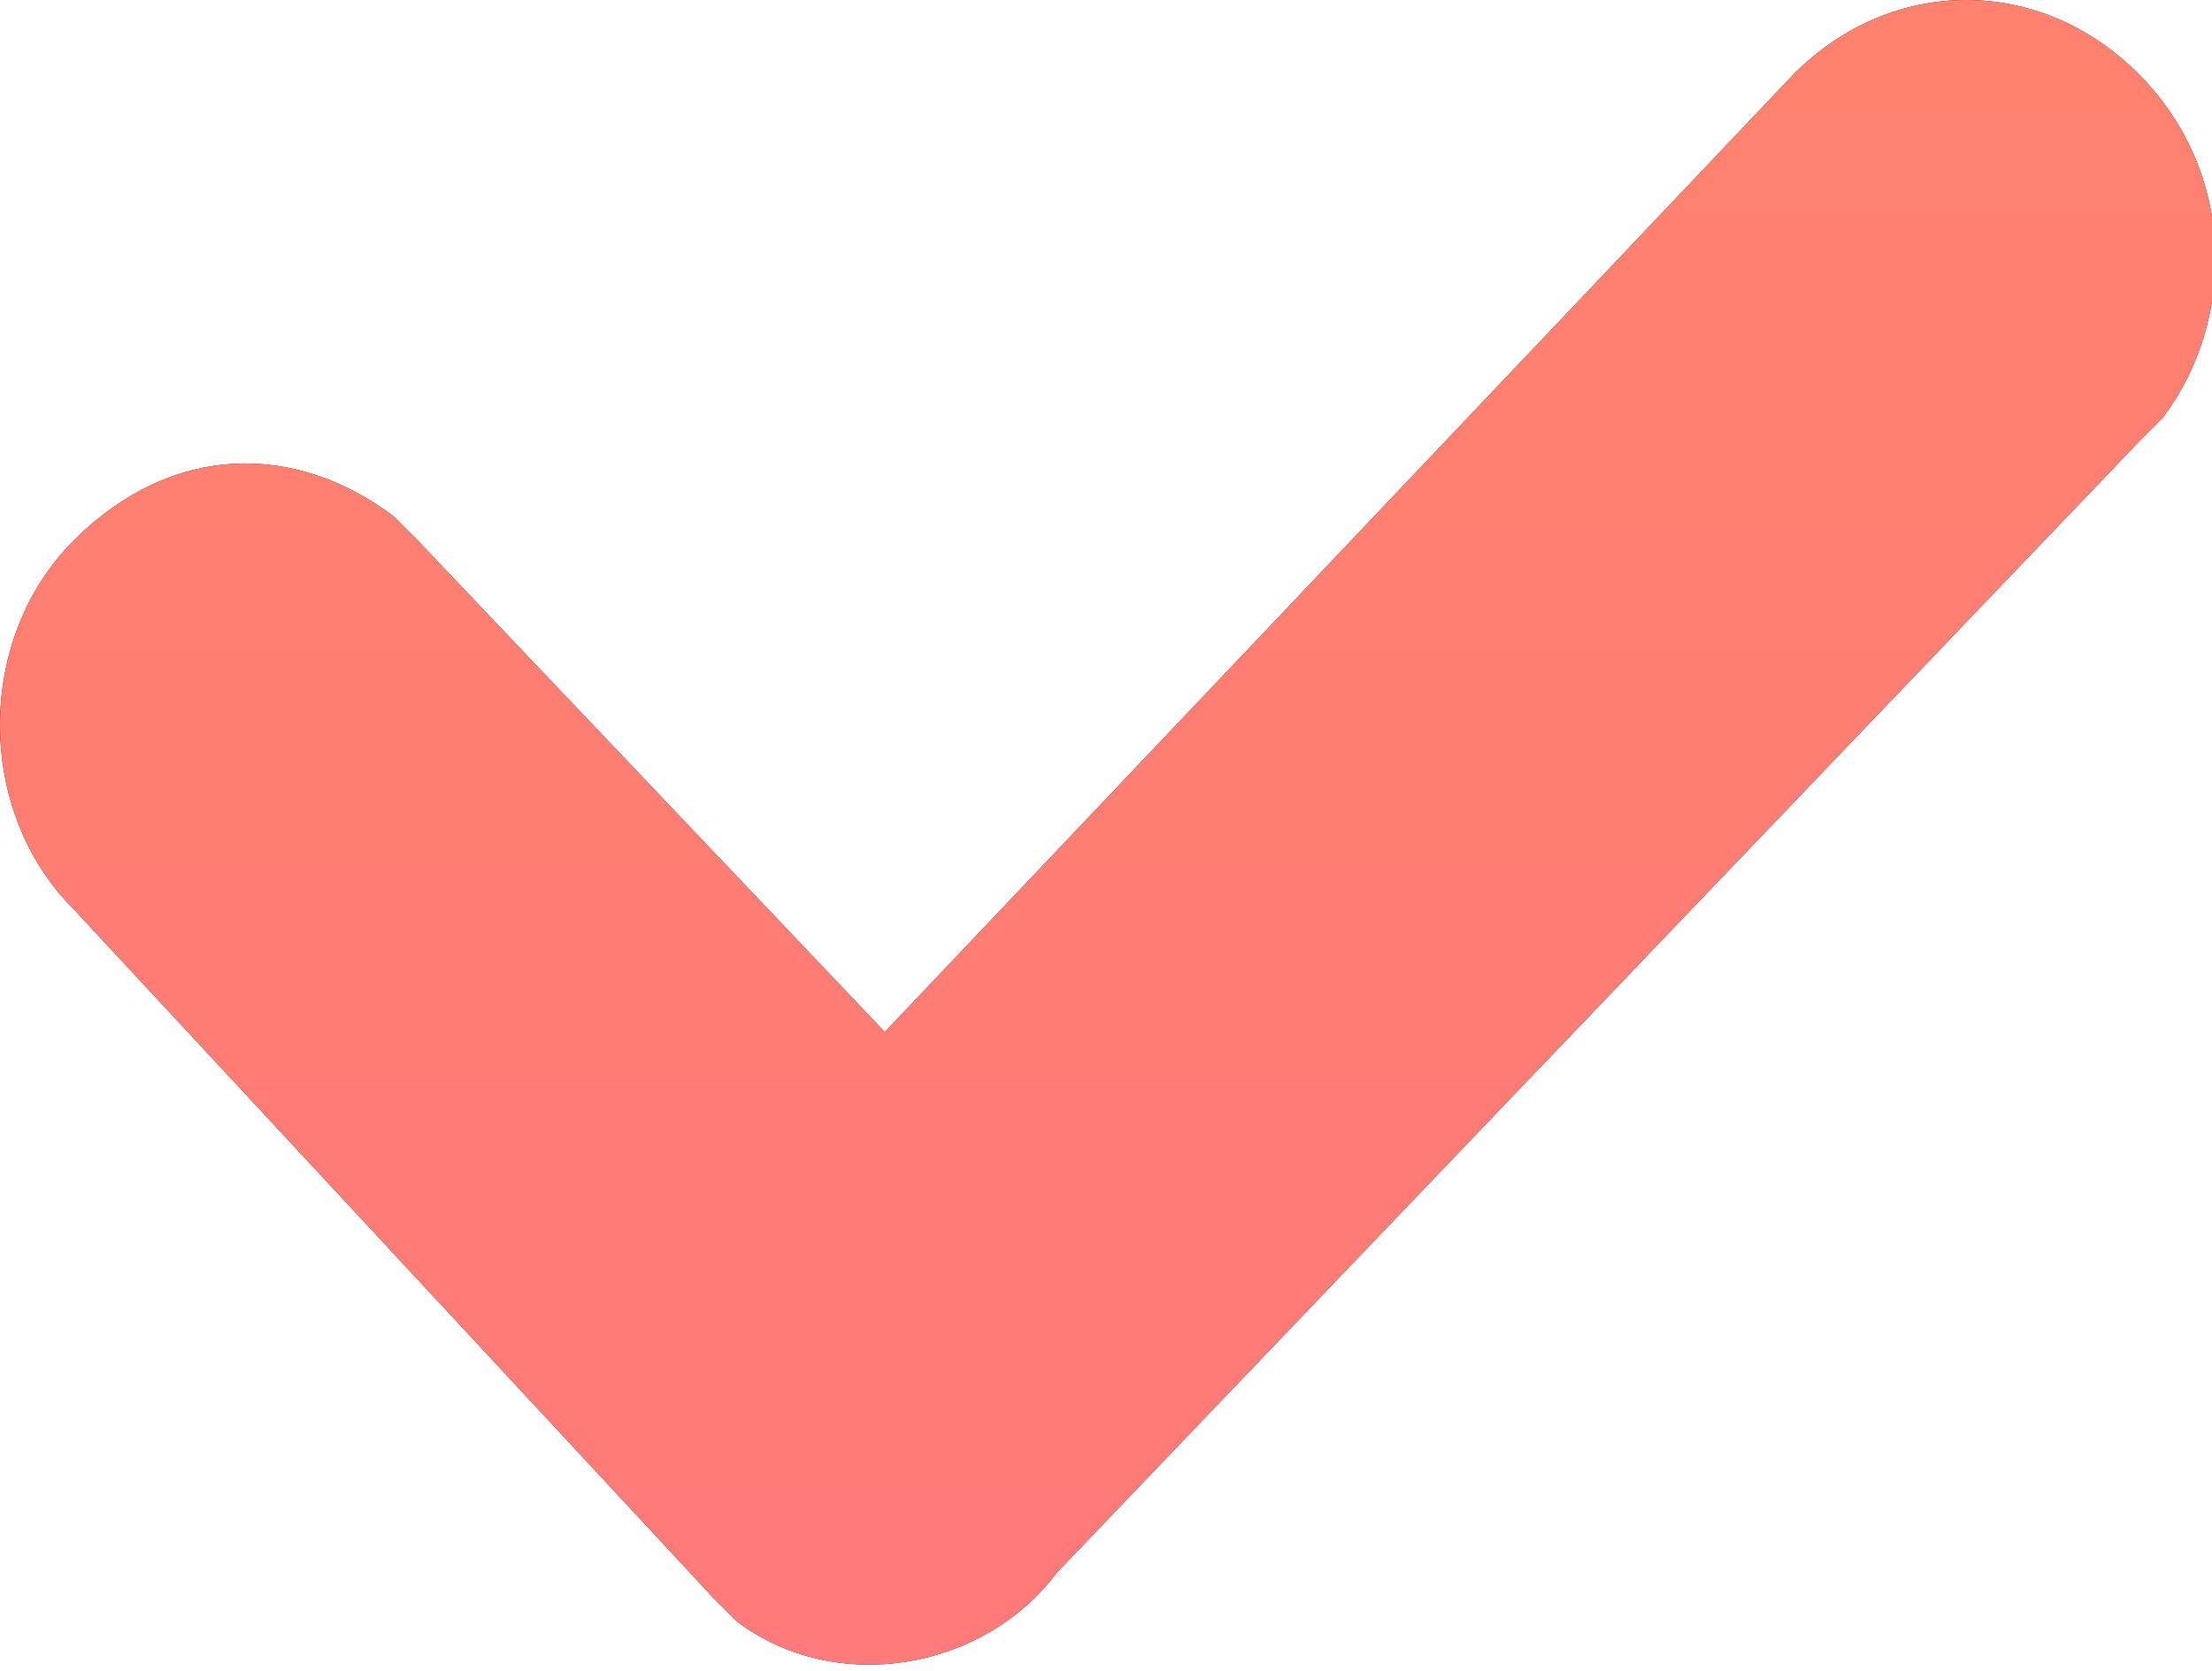
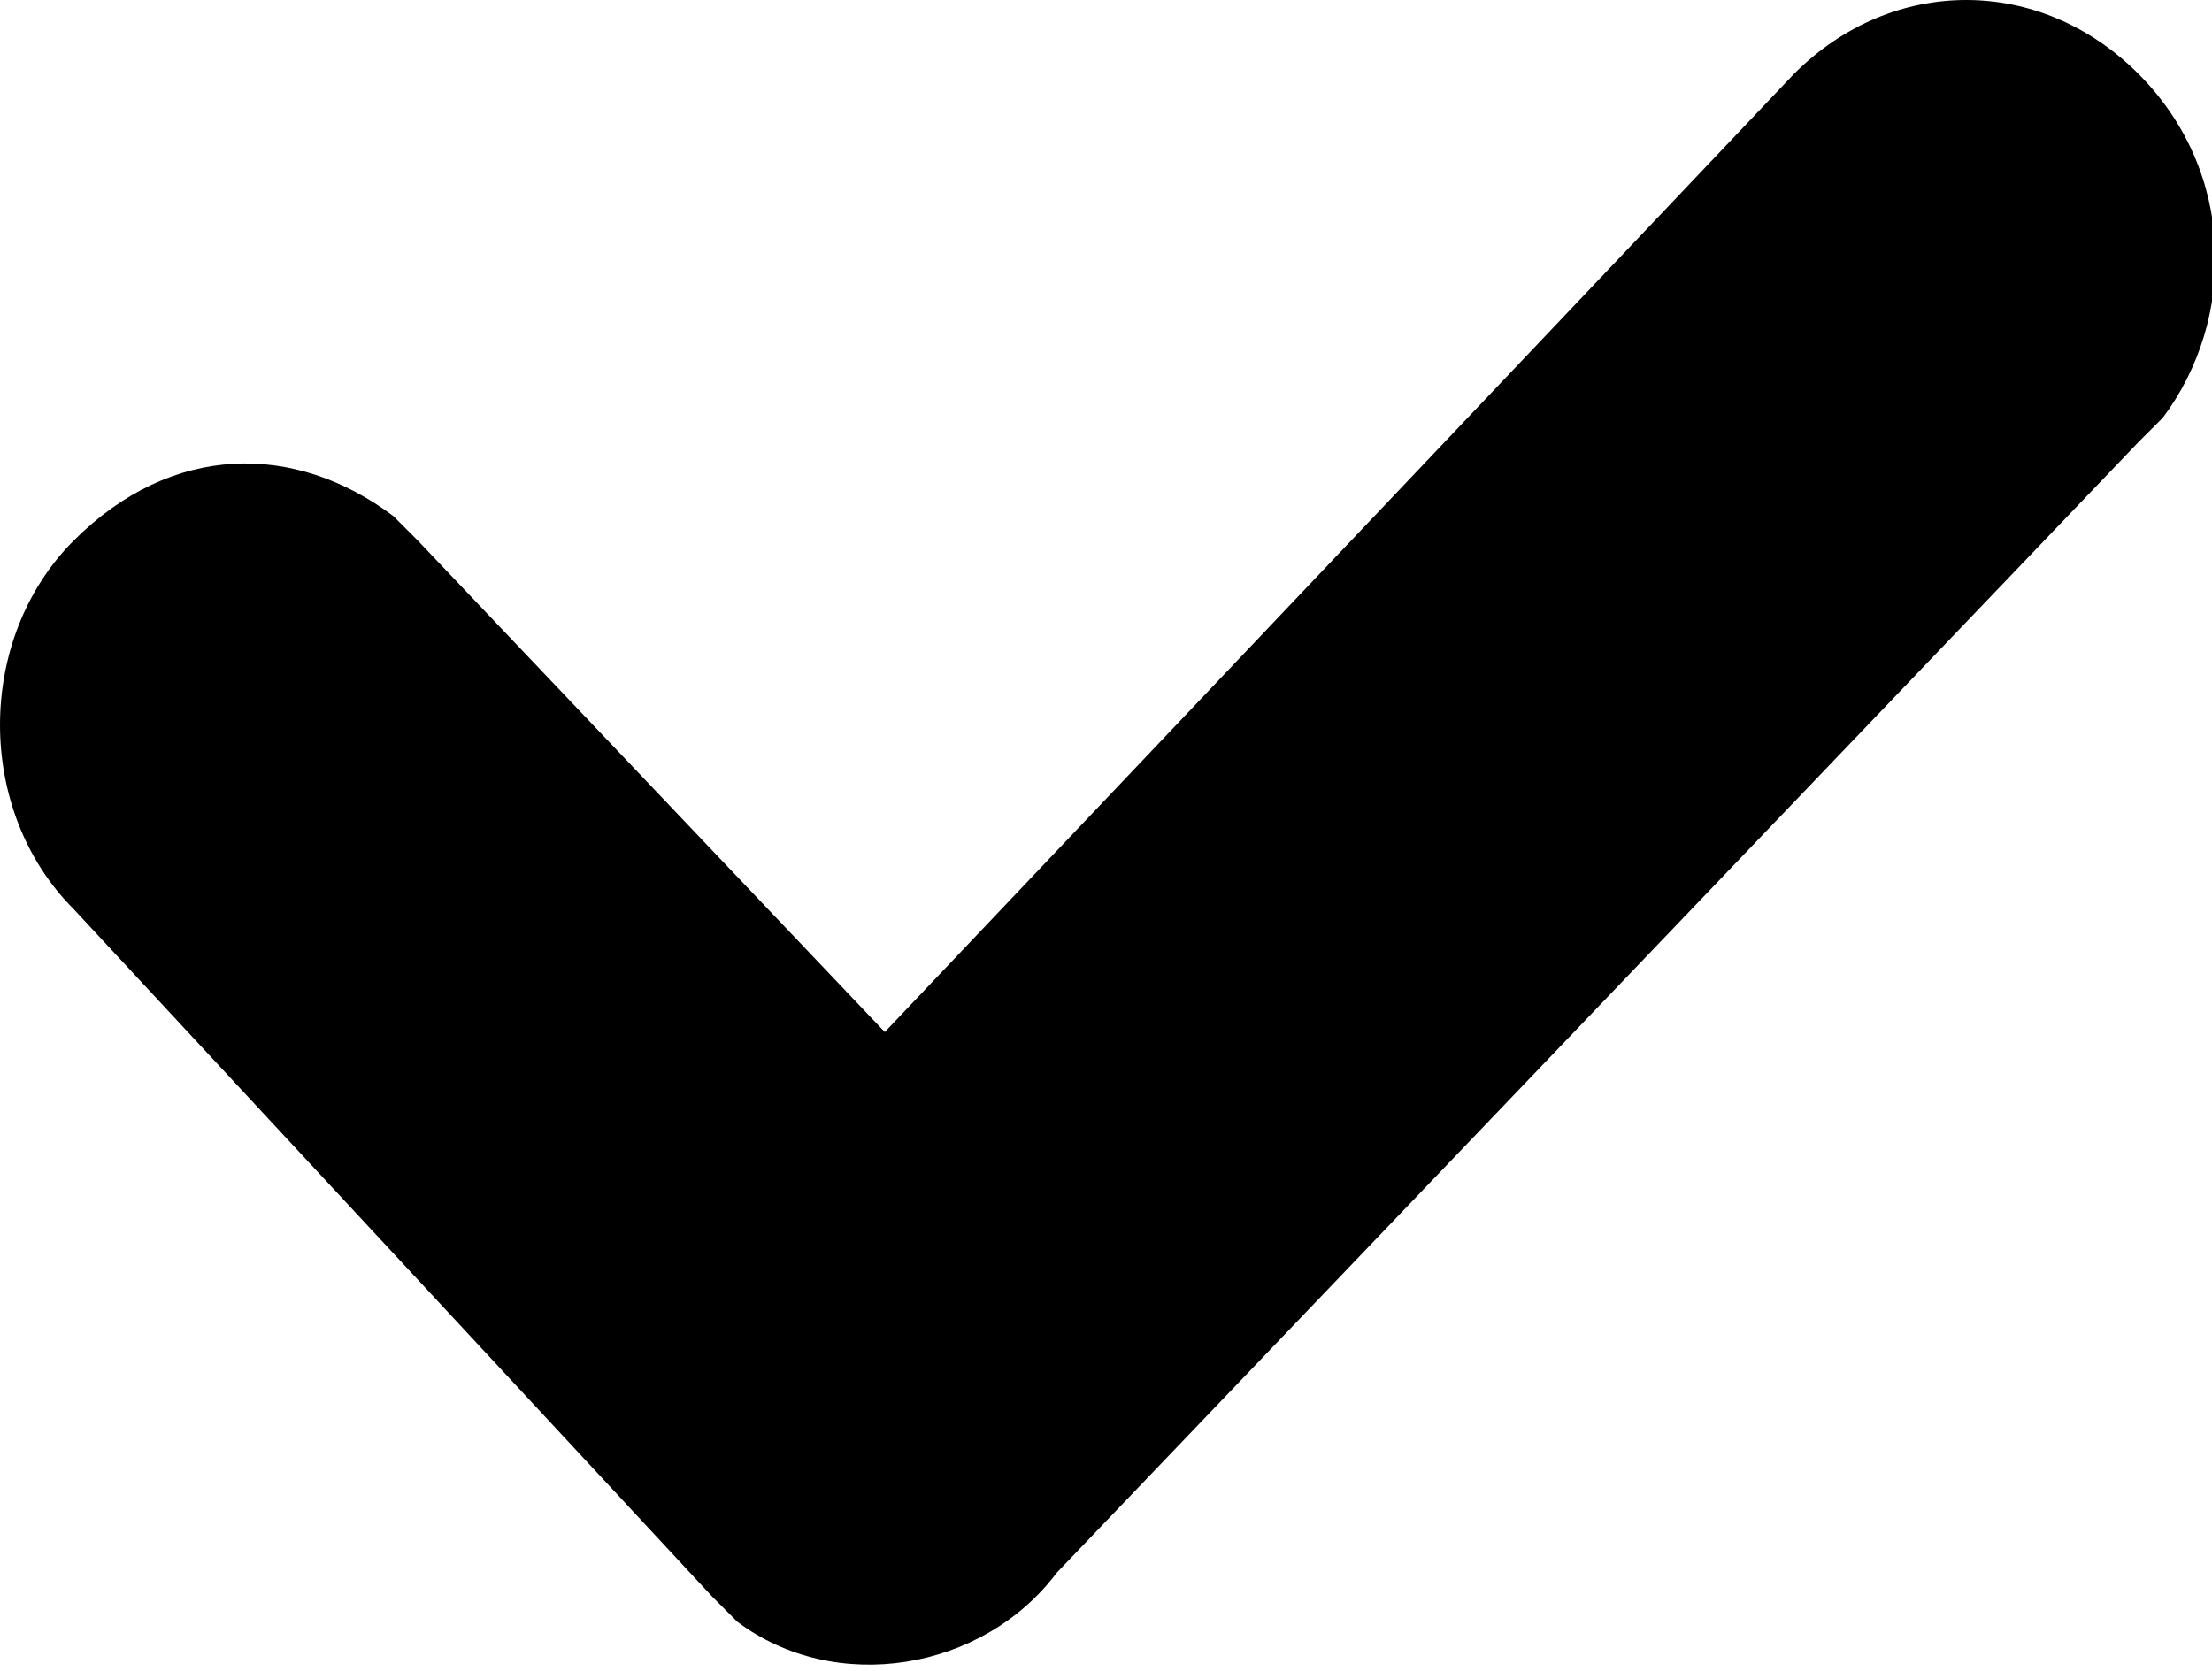
<svg xmlns="http://www.w3.org/2000/svg" version="1.1" id="Calque_1" x="0px" y="0px" viewBox="0 0 9 6.8" style="enable-background:new 0 0 9 6.8;" xml:space="preserve">
  <style type="text/css">
	.st0{fill-rule:evenodd;clip-rule:evenodd;}
	.st1{fill-rule:evenodd;clip-rule:evenodd;fill:url(#path-2_00000149360645100775427930000008986237097581462408_);}
</style>
  <g id="_xD83C__xDF53_-Entrepreneurs-_x2F_-Homepage">
    <g id="Entrepreneurs_x2F_Homepage_x2F_entrepreneur-homepage-02" transform="translate(-861, -909)">
      <g id="Group-8" transform="translate(150, 750)">
        <g id="Group-3" transform="translate(720, 0)">
          <g id="Group-9" transform="translate(0, 154)">
            <g id="Color" transform="translate(0, 11)">
              <g>
                <path id="path-2" class="st0" d="M-1.7-5.7c0.4-0.4,1-0.4,1.4,0c0.4,0.4,0.4,1,0.1,1.4l-0.1,0.1l-4.4,4.6         C-5,0.8-5.6,0.9-6,0.6l-0.1-0.1l-2.6-2.8c-0.4-0.4-0.4-1.1,0-1.5c0.4-0.4,0.9-0.4,1.3-0.1l0.1,0.1l1.9,2L-1.7-5.7z" />
              </g>
              <g>
                <linearGradient id="path-2_00000162348388499533774620000013908153390317018540_" gradientUnits="userSpaceOnUse" x1="-612.167" y1="328.477" x2="-612.167" y2="330.977" gradientTransform="matrix(9 0 0 -6.773 5504.999 2230.773)">
                  <stop offset="0" style="stop-color:#FF7483" />
                  <stop offset="1" style="stop-color:#FF8765" />
                </linearGradient>
-                 <path id="path-2_00000062872076344419057790000008961831109218421130_" style="fill-rule:evenodd;clip-rule:evenodd;fill:url(#path-2_00000162348388499533774620000013908153390317018540_);" d="         M-1.7-5.7c0.4-0.4,1-0.4,1.4,0c0.4,0.4,0.4,1,0.1,1.4l-0.1,0.1l-4.4,4.6C-5,0.8-5.6,0.9-6,0.6l-0.1-0.1l-2.6-2.8         c-0.4-0.4-0.4-1.1,0-1.5c0.4-0.4,0.9-0.4,1.3-0.1l0.1,0.1l1.9,2L-1.7-5.7z" />
              </g>
            </g>
          </g>
        </g>
      </g>
    </g>
  </g>
</svg>